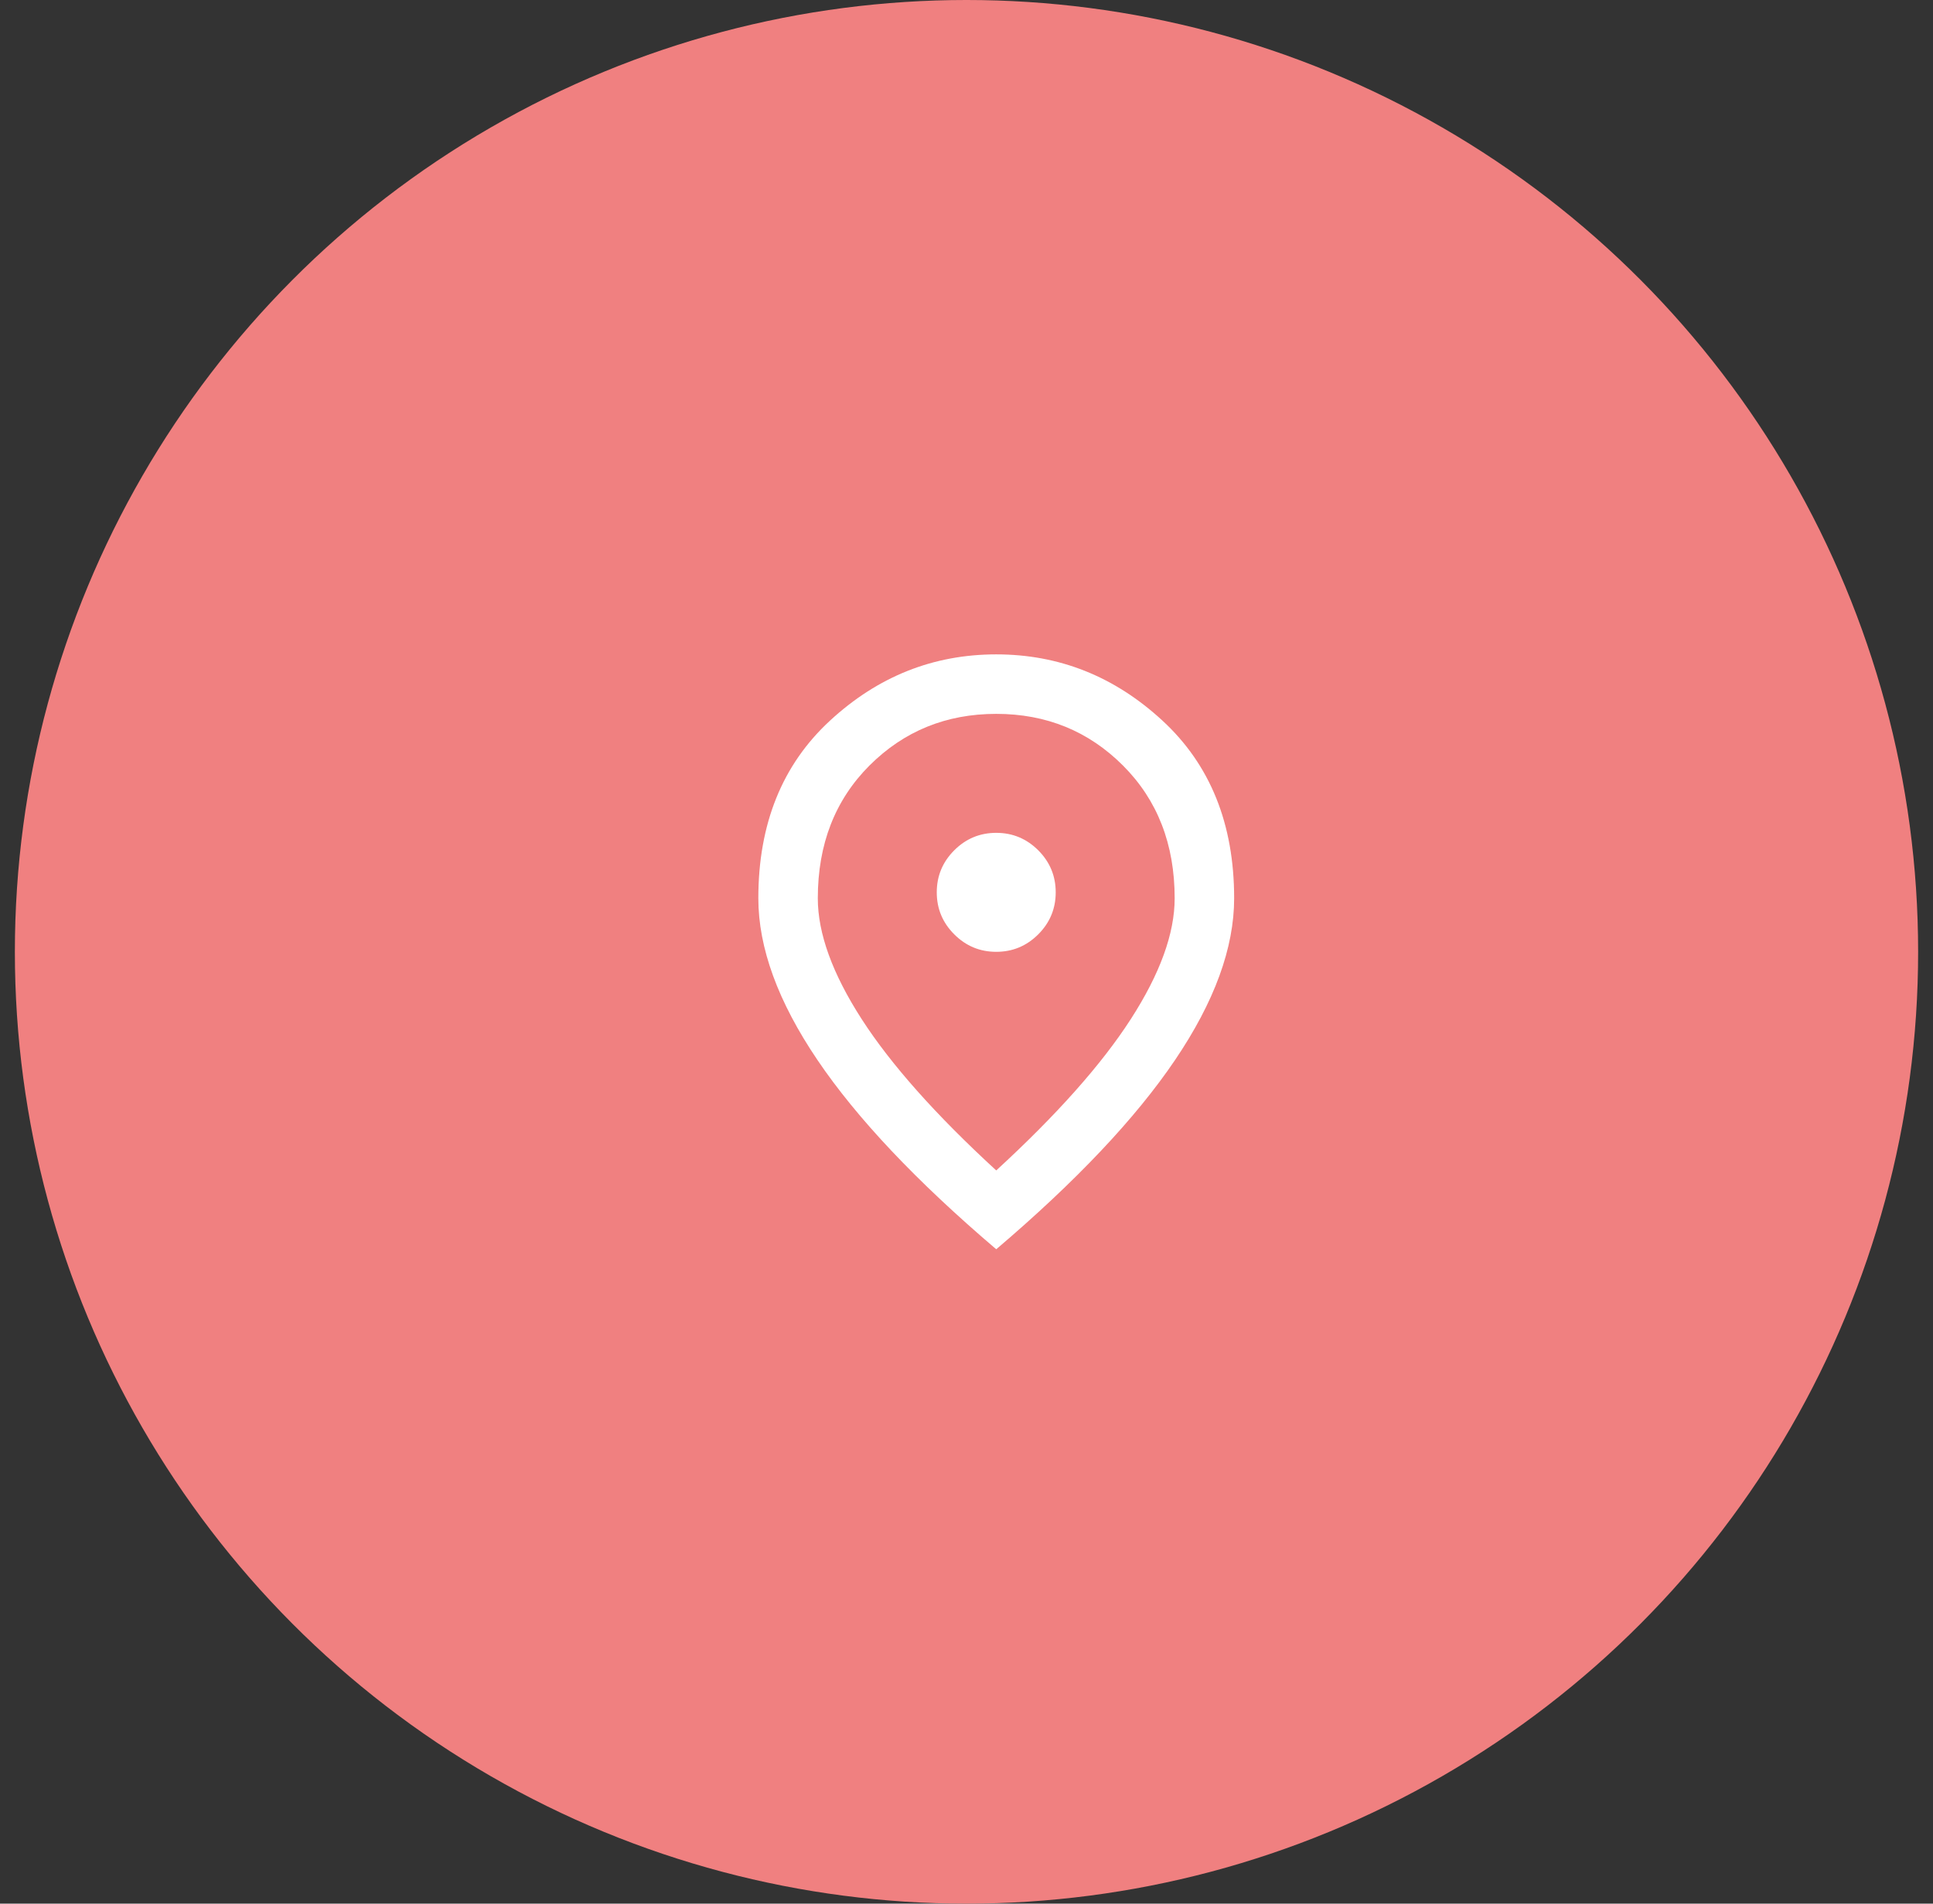
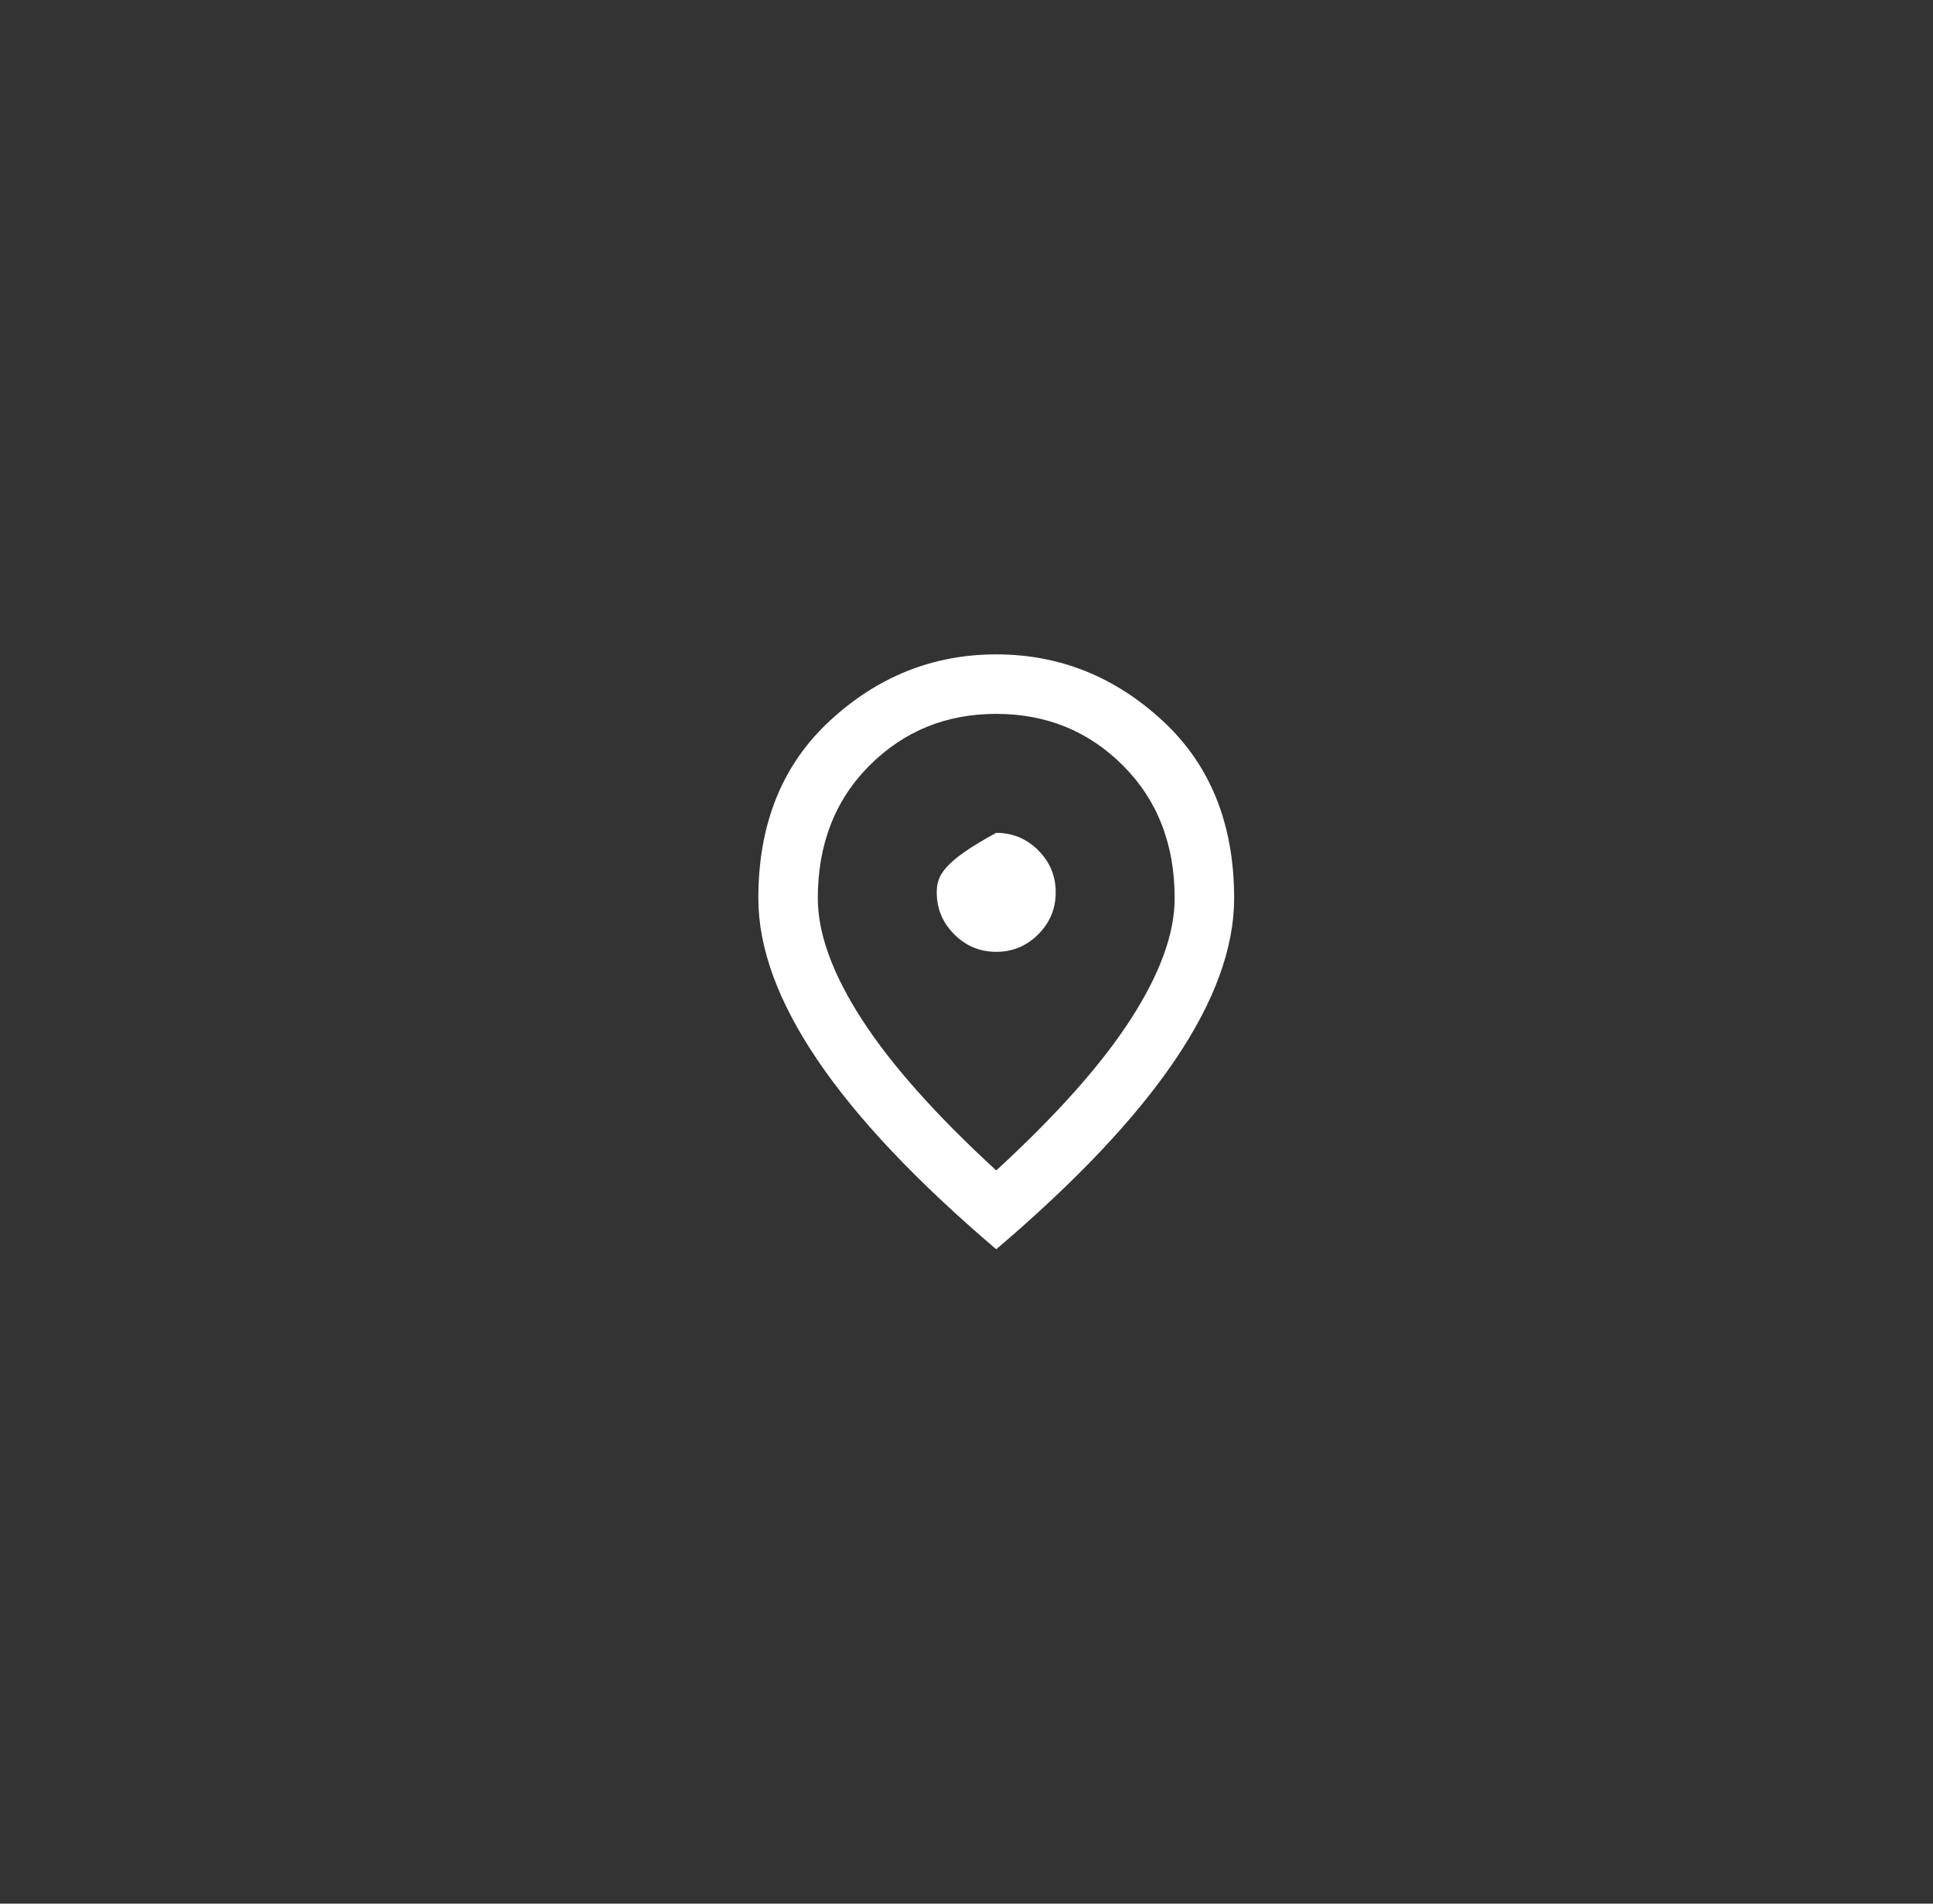
<svg xmlns="http://www.w3.org/2000/svg" width="65" height="64" viewBox="0 0 65 64" fill="none">
  <rect x="0" y="0" width="65" height="64" fill="#333333" stroke="none" />
-   <circle cx="32.5" cy="32" r="32" fill="#F08080" />
-   <path d="M33.5 32C34.05 32 34.521 31.804 34.913 31.412C35.304 31.021 35.5 30.55 35.5 30C35.5 29.45 35.304 28.979 34.913 28.587C34.521 28.196 34.05 28 33.5 28C32.95 28 32.479 28.196 32.088 28.587C31.696 28.979 31.5 29.45 31.5 30C31.5 30.55 31.696 31.021 32.088 31.412C32.479 31.804 32.95 32 33.5 32ZM33.5 39.35C35.533 37.483 37.042 35.787 38.025 34.262C39.008 32.737 39.5 31.383 39.5 30.2C39.5 28.383 38.921 26.896 37.762 25.737C36.604 24.579 35.183 24 33.5 24C31.817 24 30.396 24.579 29.237 25.737C28.079 26.896 27.5 28.383 27.5 30.2C27.5 31.383 27.992 32.737 28.975 34.262C29.958 35.787 31.467 37.483 33.5 39.35ZM33.5 42C30.817 39.717 28.813 37.596 27.488 35.637C26.163 33.679 25.5 31.867 25.5 30.2C25.5 27.7 26.304 25.708 27.913 24.225C29.521 22.742 31.383 22 33.5 22C35.617 22 37.479 22.742 39.087 24.225C40.696 25.708 41.5 27.7 41.5 30.2C41.5 31.867 40.838 33.679 39.513 35.637C38.188 37.596 36.183 39.717 33.5 42Z" fill="white" />
+   <path d="M33.5 32C34.05 32 34.521 31.804 34.913 31.412C35.304 31.021 35.5 30.55 35.5 30C35.5 29.45 35.304 28.979 34.913 28.587C34.521 28.196 34.05 28 33.5 28C31.696 28.979 31.5 29.45 31.5 30C31.5 30.55 31.696 31.021 32.088 31.412C32.479 31.804 32.95 32 33.5 32ZM33.5 39.35C35.533 37.483 37.042 35.787 38.025 34.262C39.008 32.737 39.5 31.383 39.5 30.2C39.5 28.383 38.921 26.896 37.762 25.737C36.604 24.579 35.183 24 33.5 24C31.817 24 30.396 24.579 29.237 25.737C28.079 26.896 27.5 28.383 27.5 30.2C27.5 31.383 27.992 32.737 28.975 34.262C29.958 35.787 31.467 37.483 33.5 39.35ZM33.5 42C30.817 39.717 28.813 37.596 27.488 35.637C26.163 33.679 25.5 31.867 25.5 30.2C25.5 27.7 26.304 25.708 27.913 24.225C29.521 22.742 31.383 22 33.5 22C35.617 22 37.479 22.742 39.087 24.225C40.696 25.708 41.5 27.7 41.5 30.2C41.5 31.867 40.838 33.679 39.513 35.637C38.188 37.596 36.183 39.717 33.5 42Z" fill="white" />
</svg>